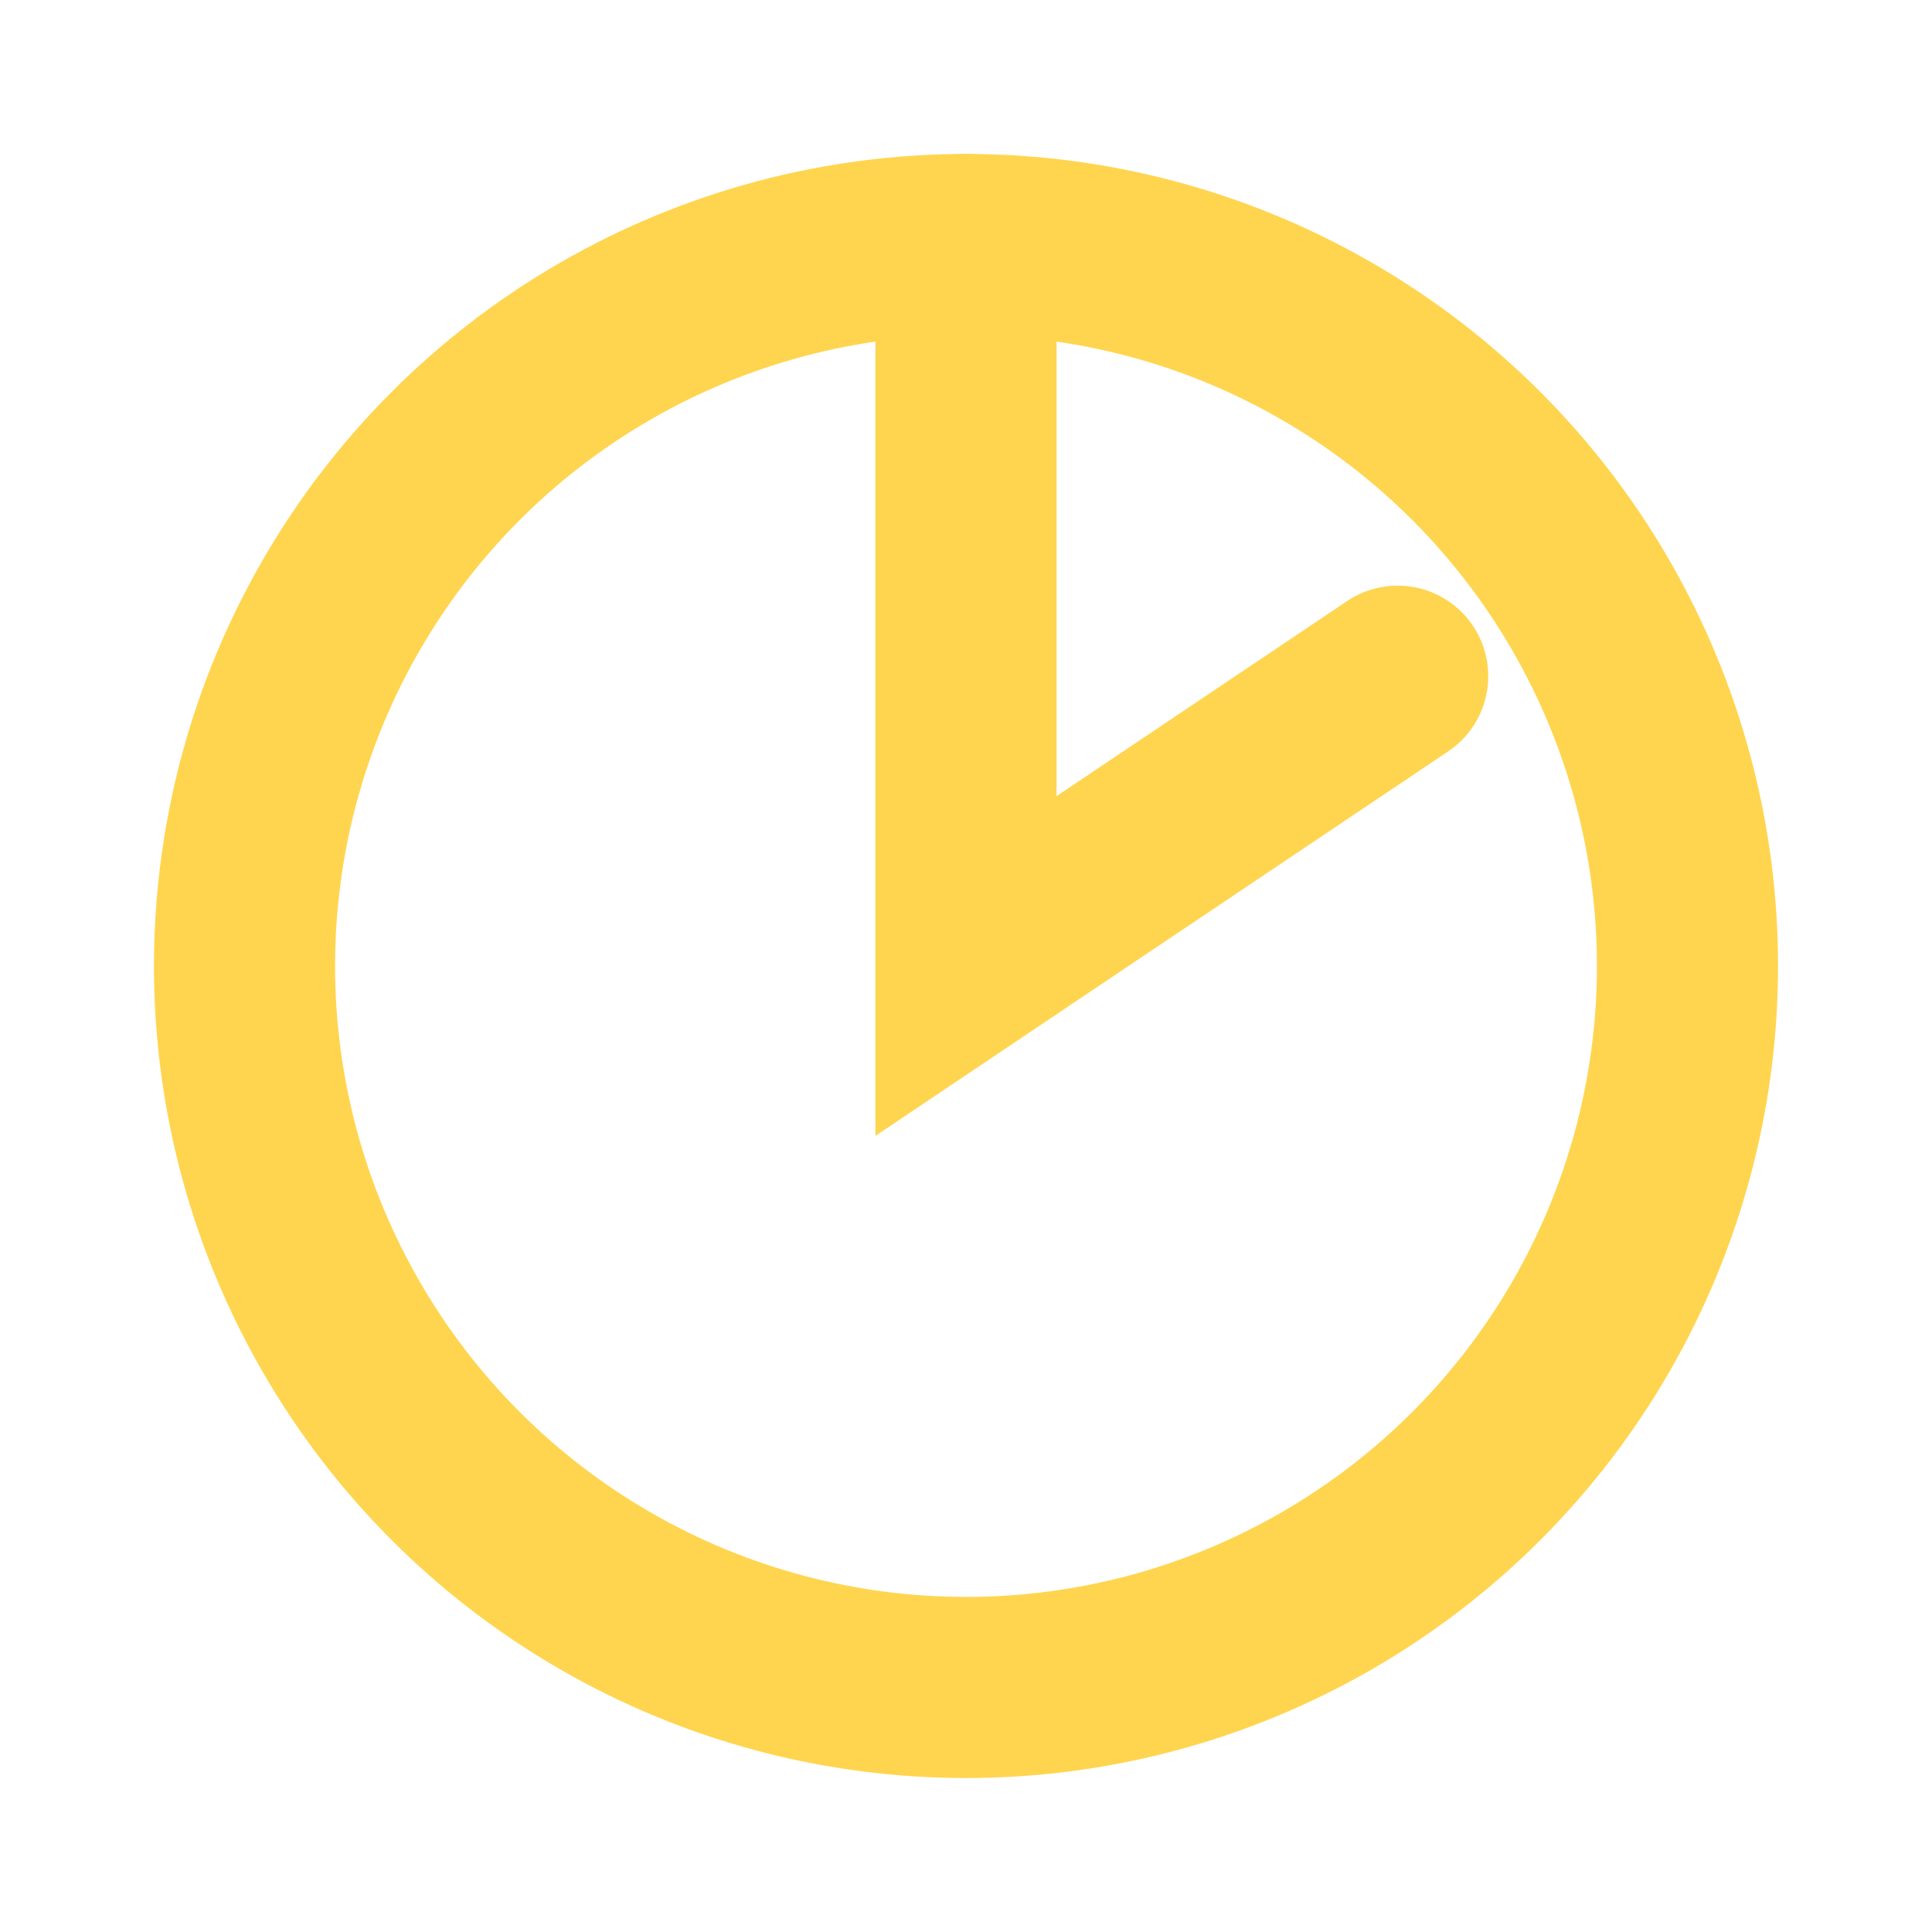
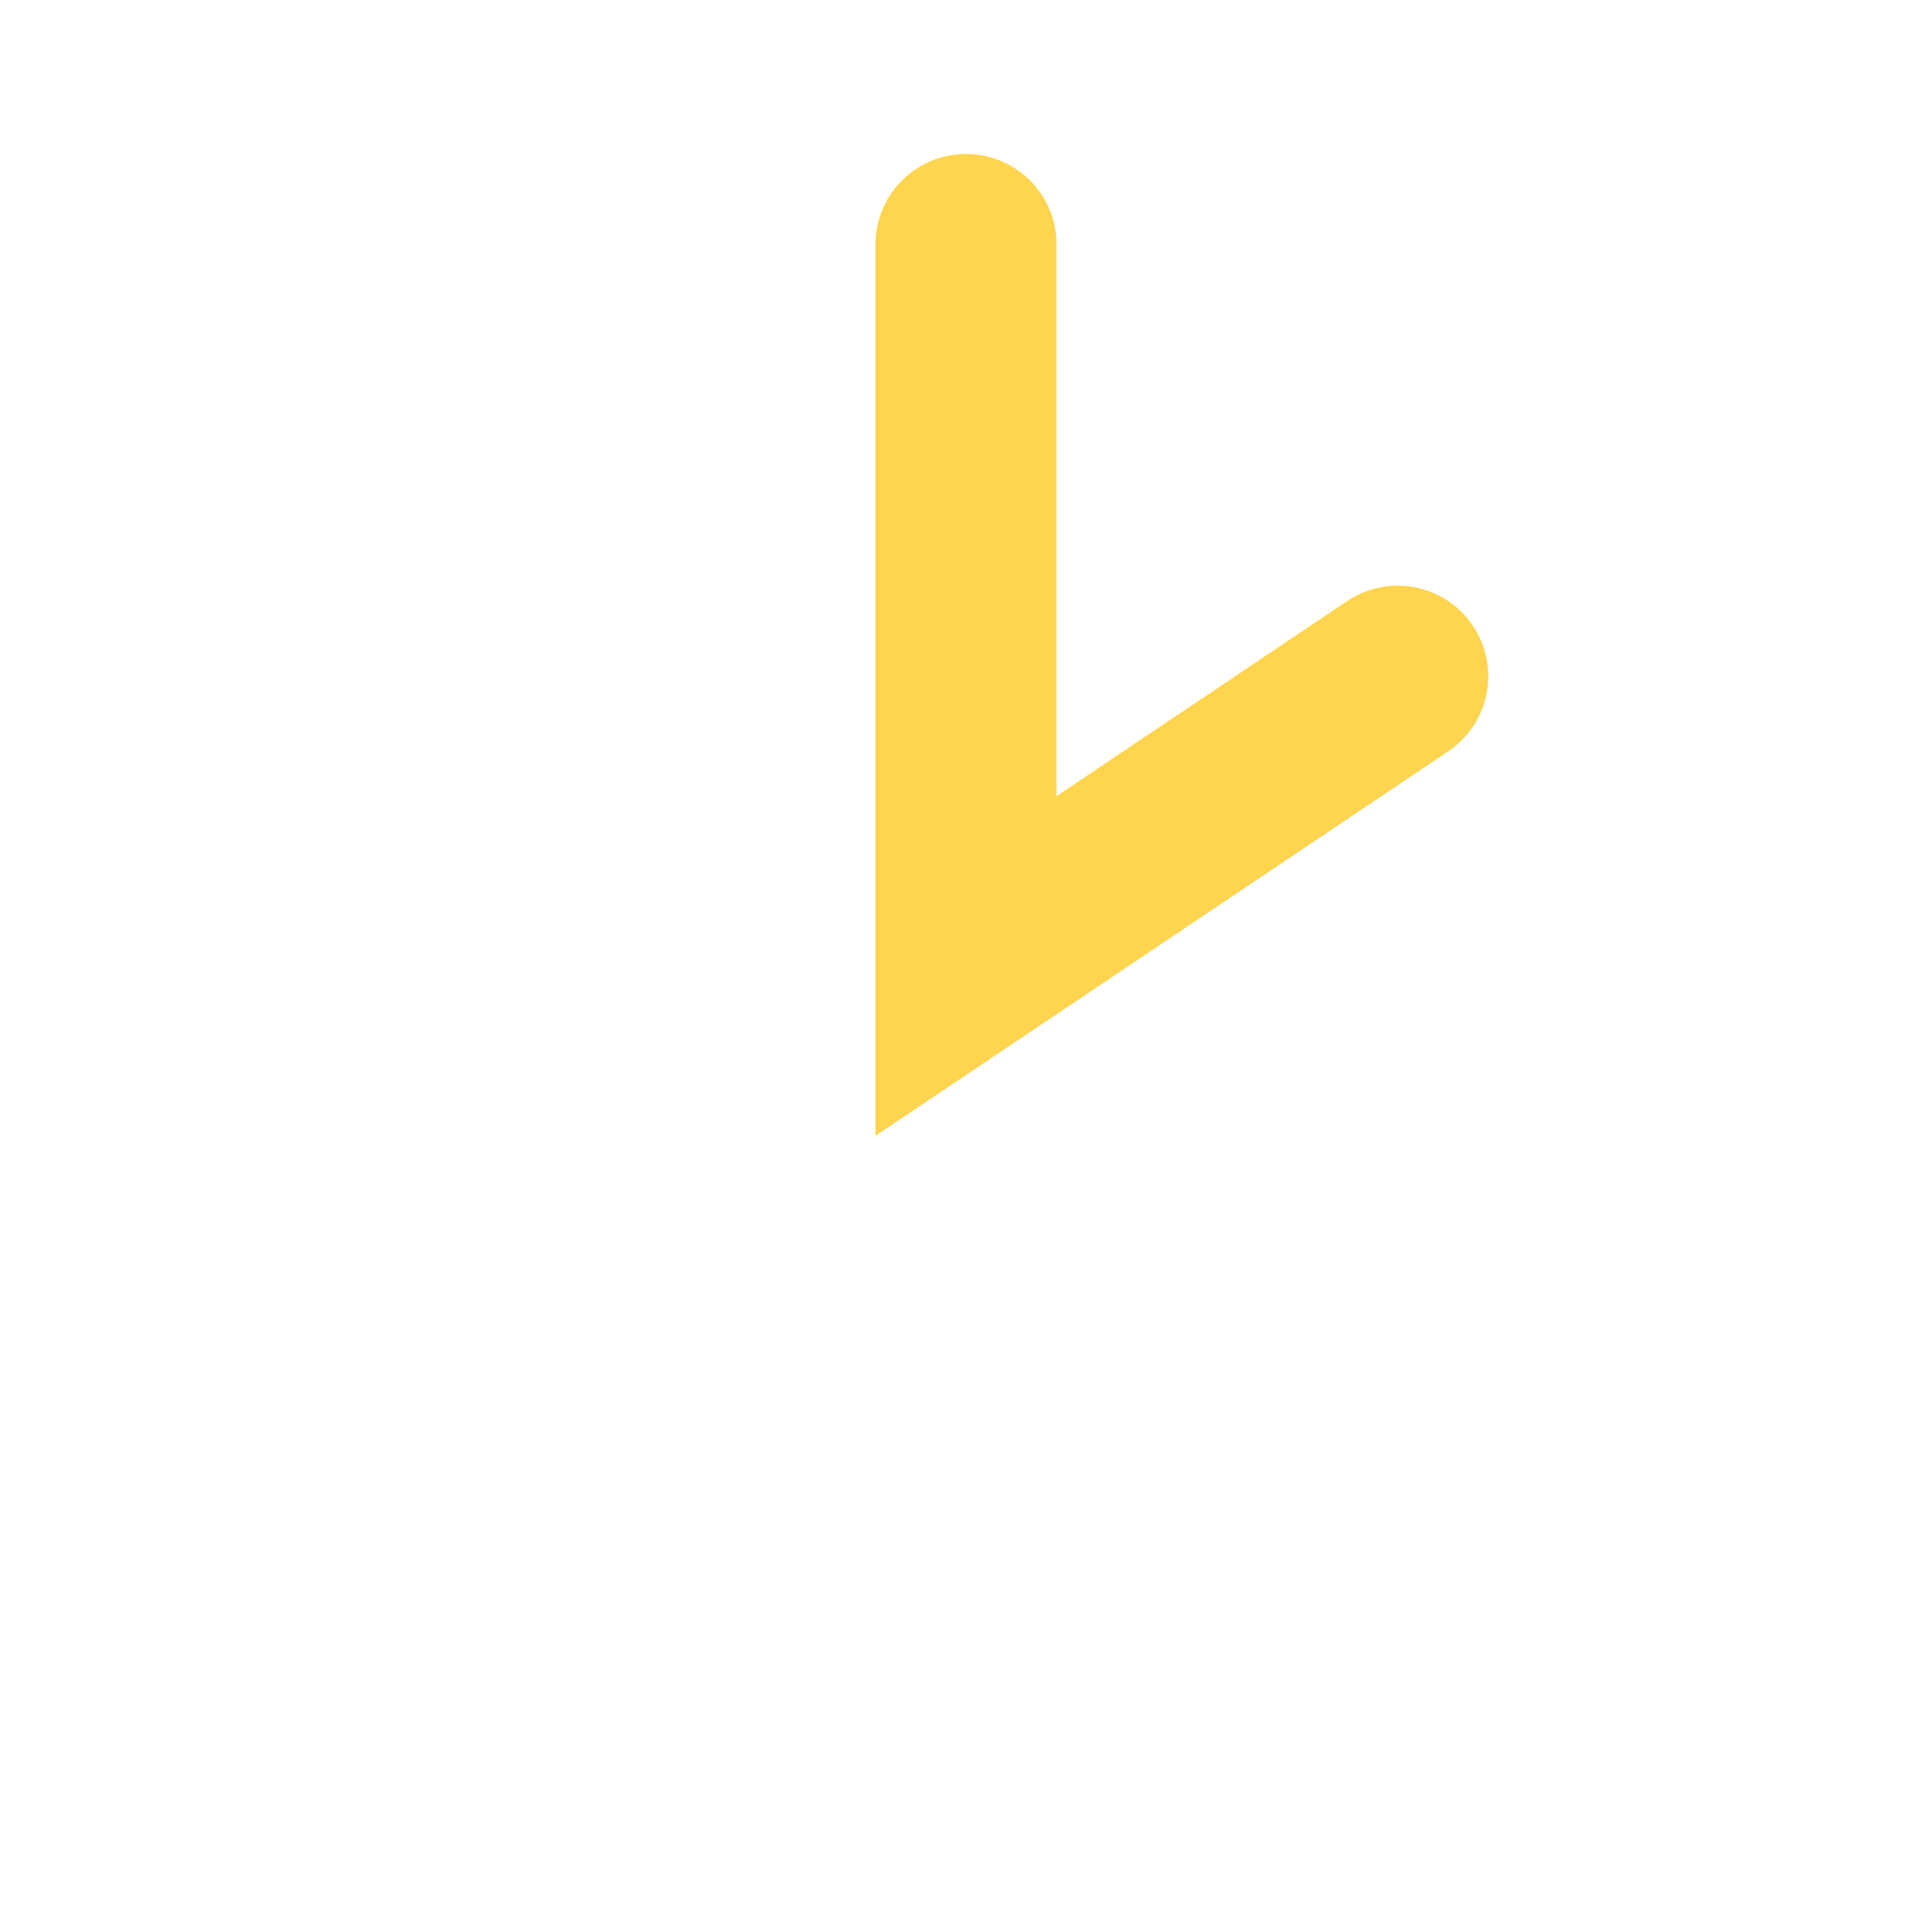
<svg xmlns="http://www.w3.org/2000/svg" id="Ebene_1" version="1.1" viewBox="0 0 64 64">
  <defs>
    <style>
      .st0 {
        stroke-linecap: round;
      }

      .st0, .st1 {
        fill: none;
        stroke: #ffd54f;
        stroke-width: 6px;
      }
    </style>
  </defs>
-   <circle class="st1" cx="32" cy="32" r="23.9" />
  <polyline class="st0" points="32 8.1 32 32 46.3 22.4" />
</svg>